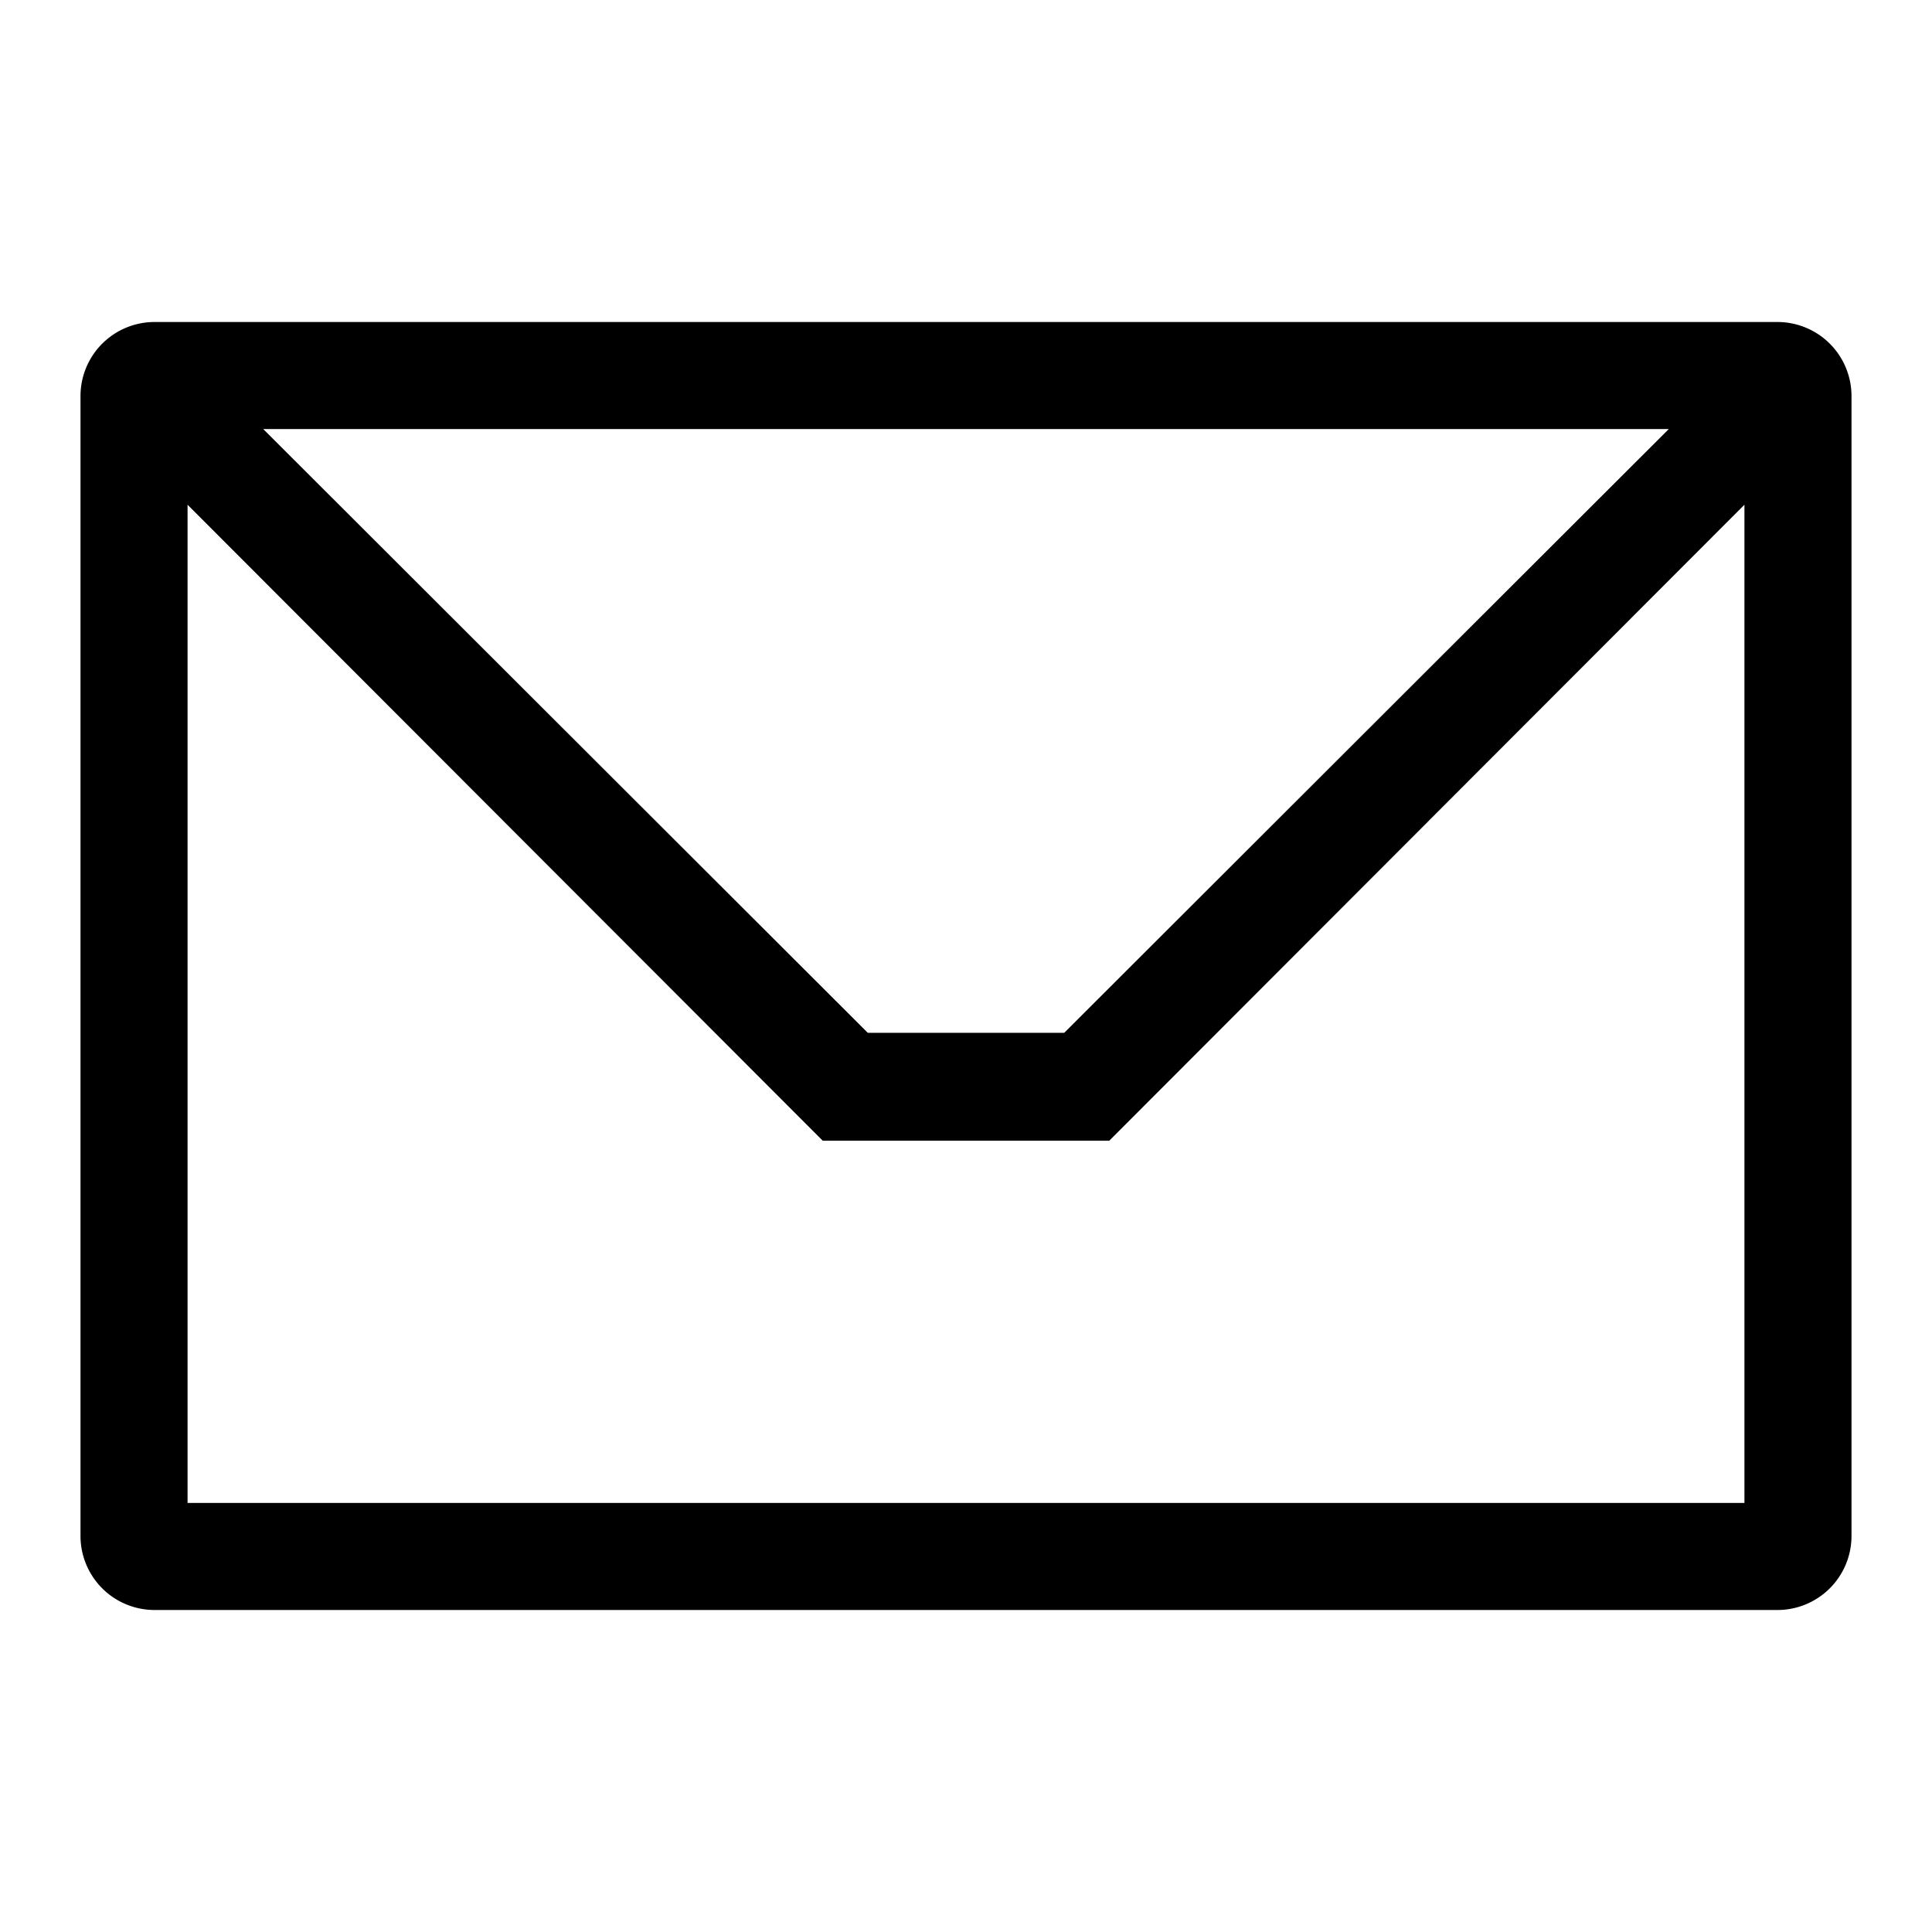
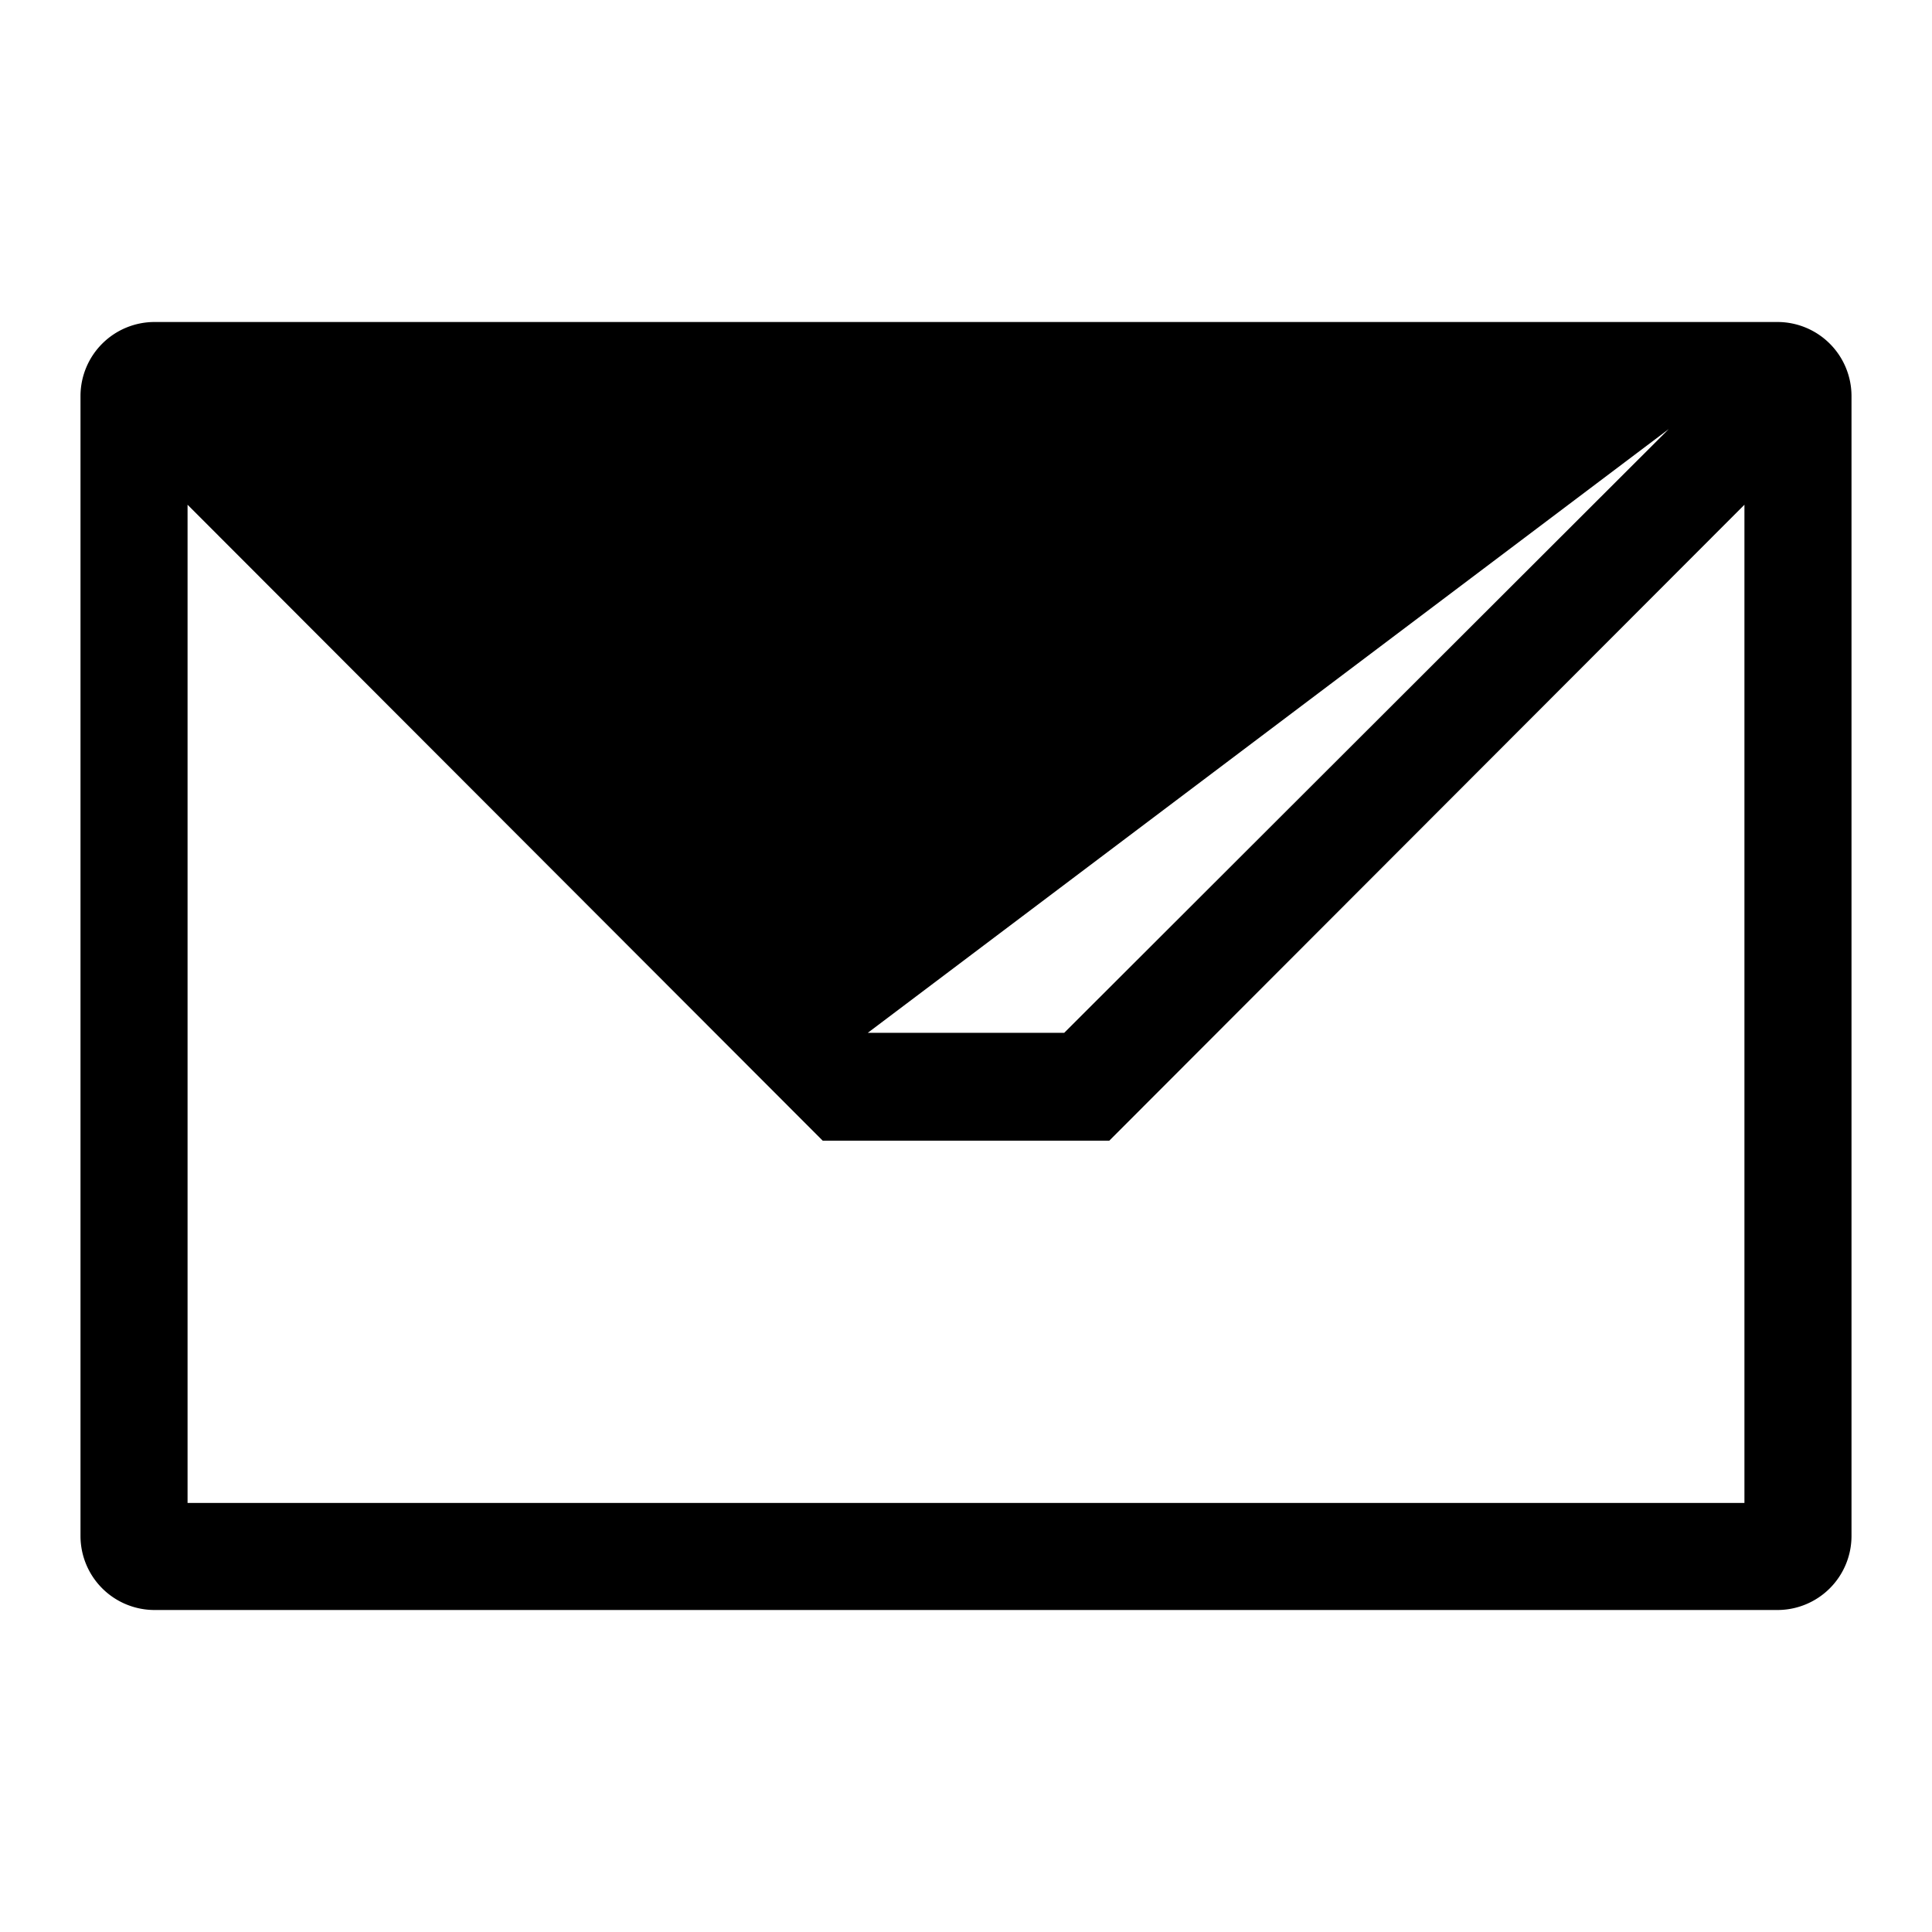
<svg xmlns="http://www.w3.org/2000/svg" width="24" height="24" viewBox="0 0 24 24" fill="currentColor">
  <g id="main">
-     <path d="M22.08 4H1.92a.92.92 0 0 0-.92.92v14.16a.92.92 0 0 0 .92.92h20.16a.92.92 0 0 0 .92-.92V4.92a.92.92 0 0 0-.92-.92m-1.35 1.33-7.51 7.5h-2.44l-7.51-7.5zM2.33 18.67V6.27l7.89 7.9h3.56l7.89-7.9v12.4z" />
+     <path d="M22.08 4H1.92a.92.92 0 0 0-.92.92v14.16a.92.92 0 0 0 .92.92h20.16a.92.92 0 0 0 .92-.92V4.92a.92.92 0 0 0-.92-.92m-1.35 1.33-7.51 7.5h-2.44zM2.33 18.67V6.27l7.89 7.9h3.56l7.89-7.9v12.4z" />
  </g>
</svg>